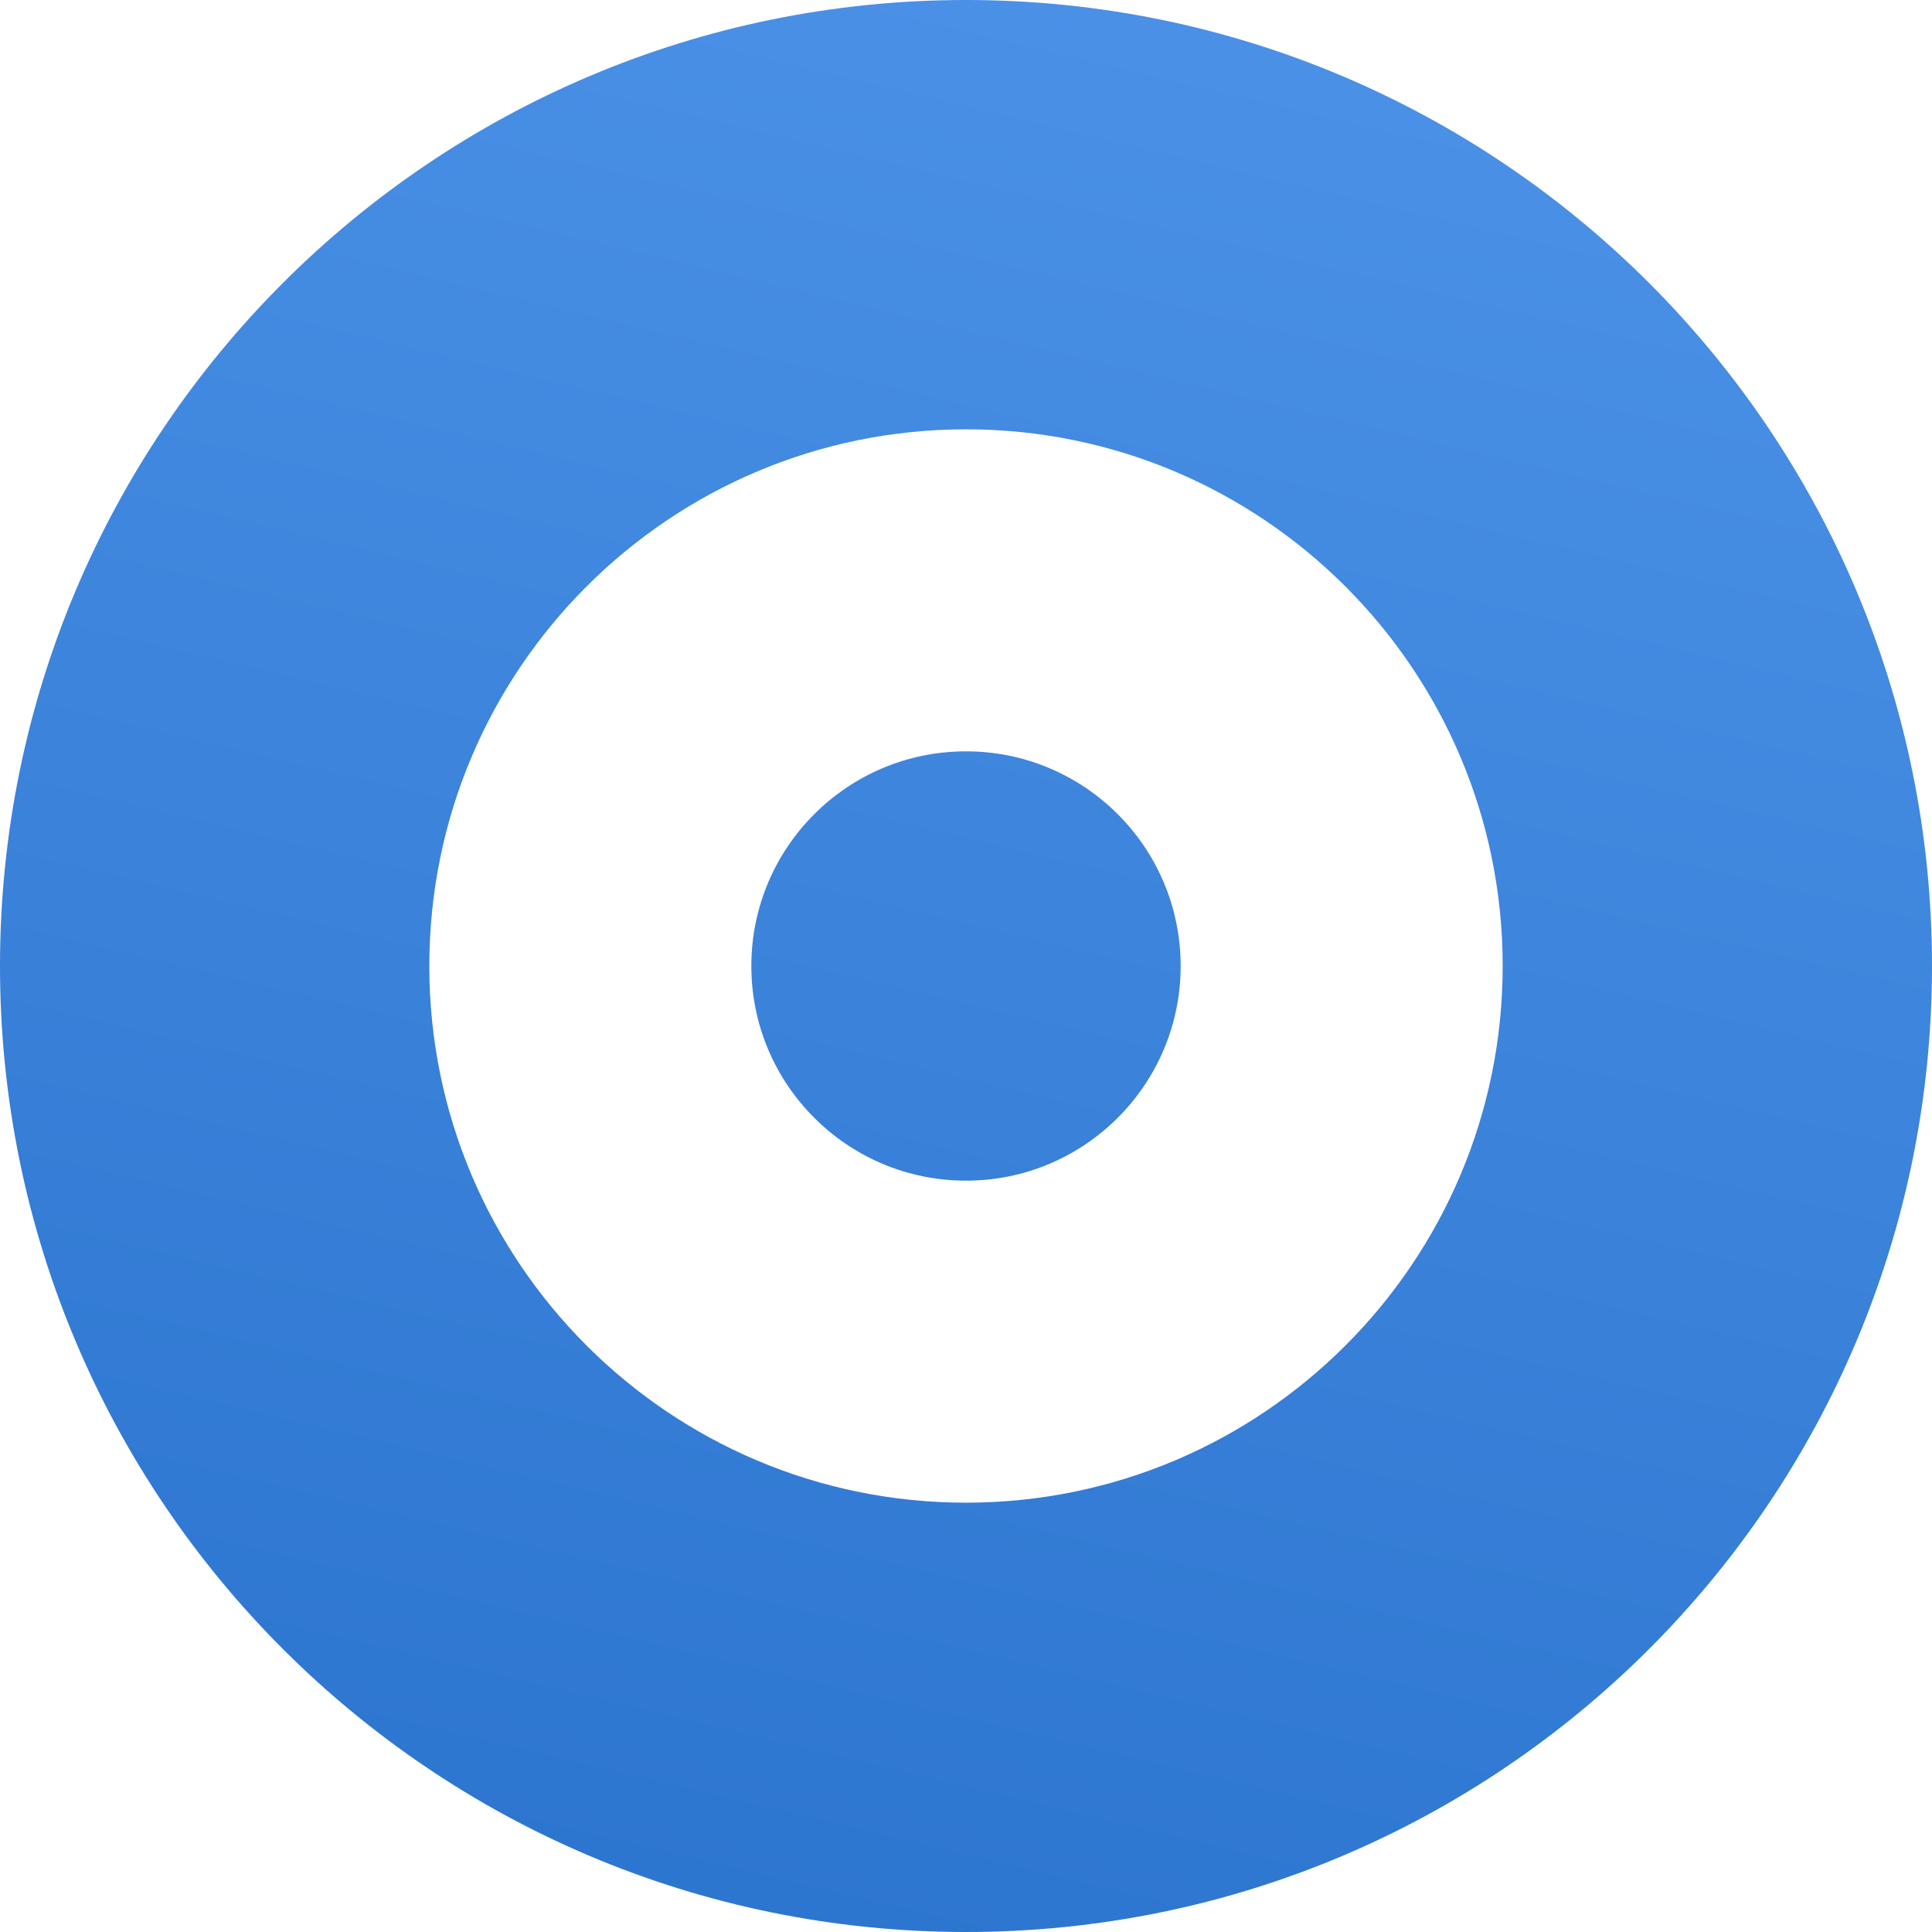
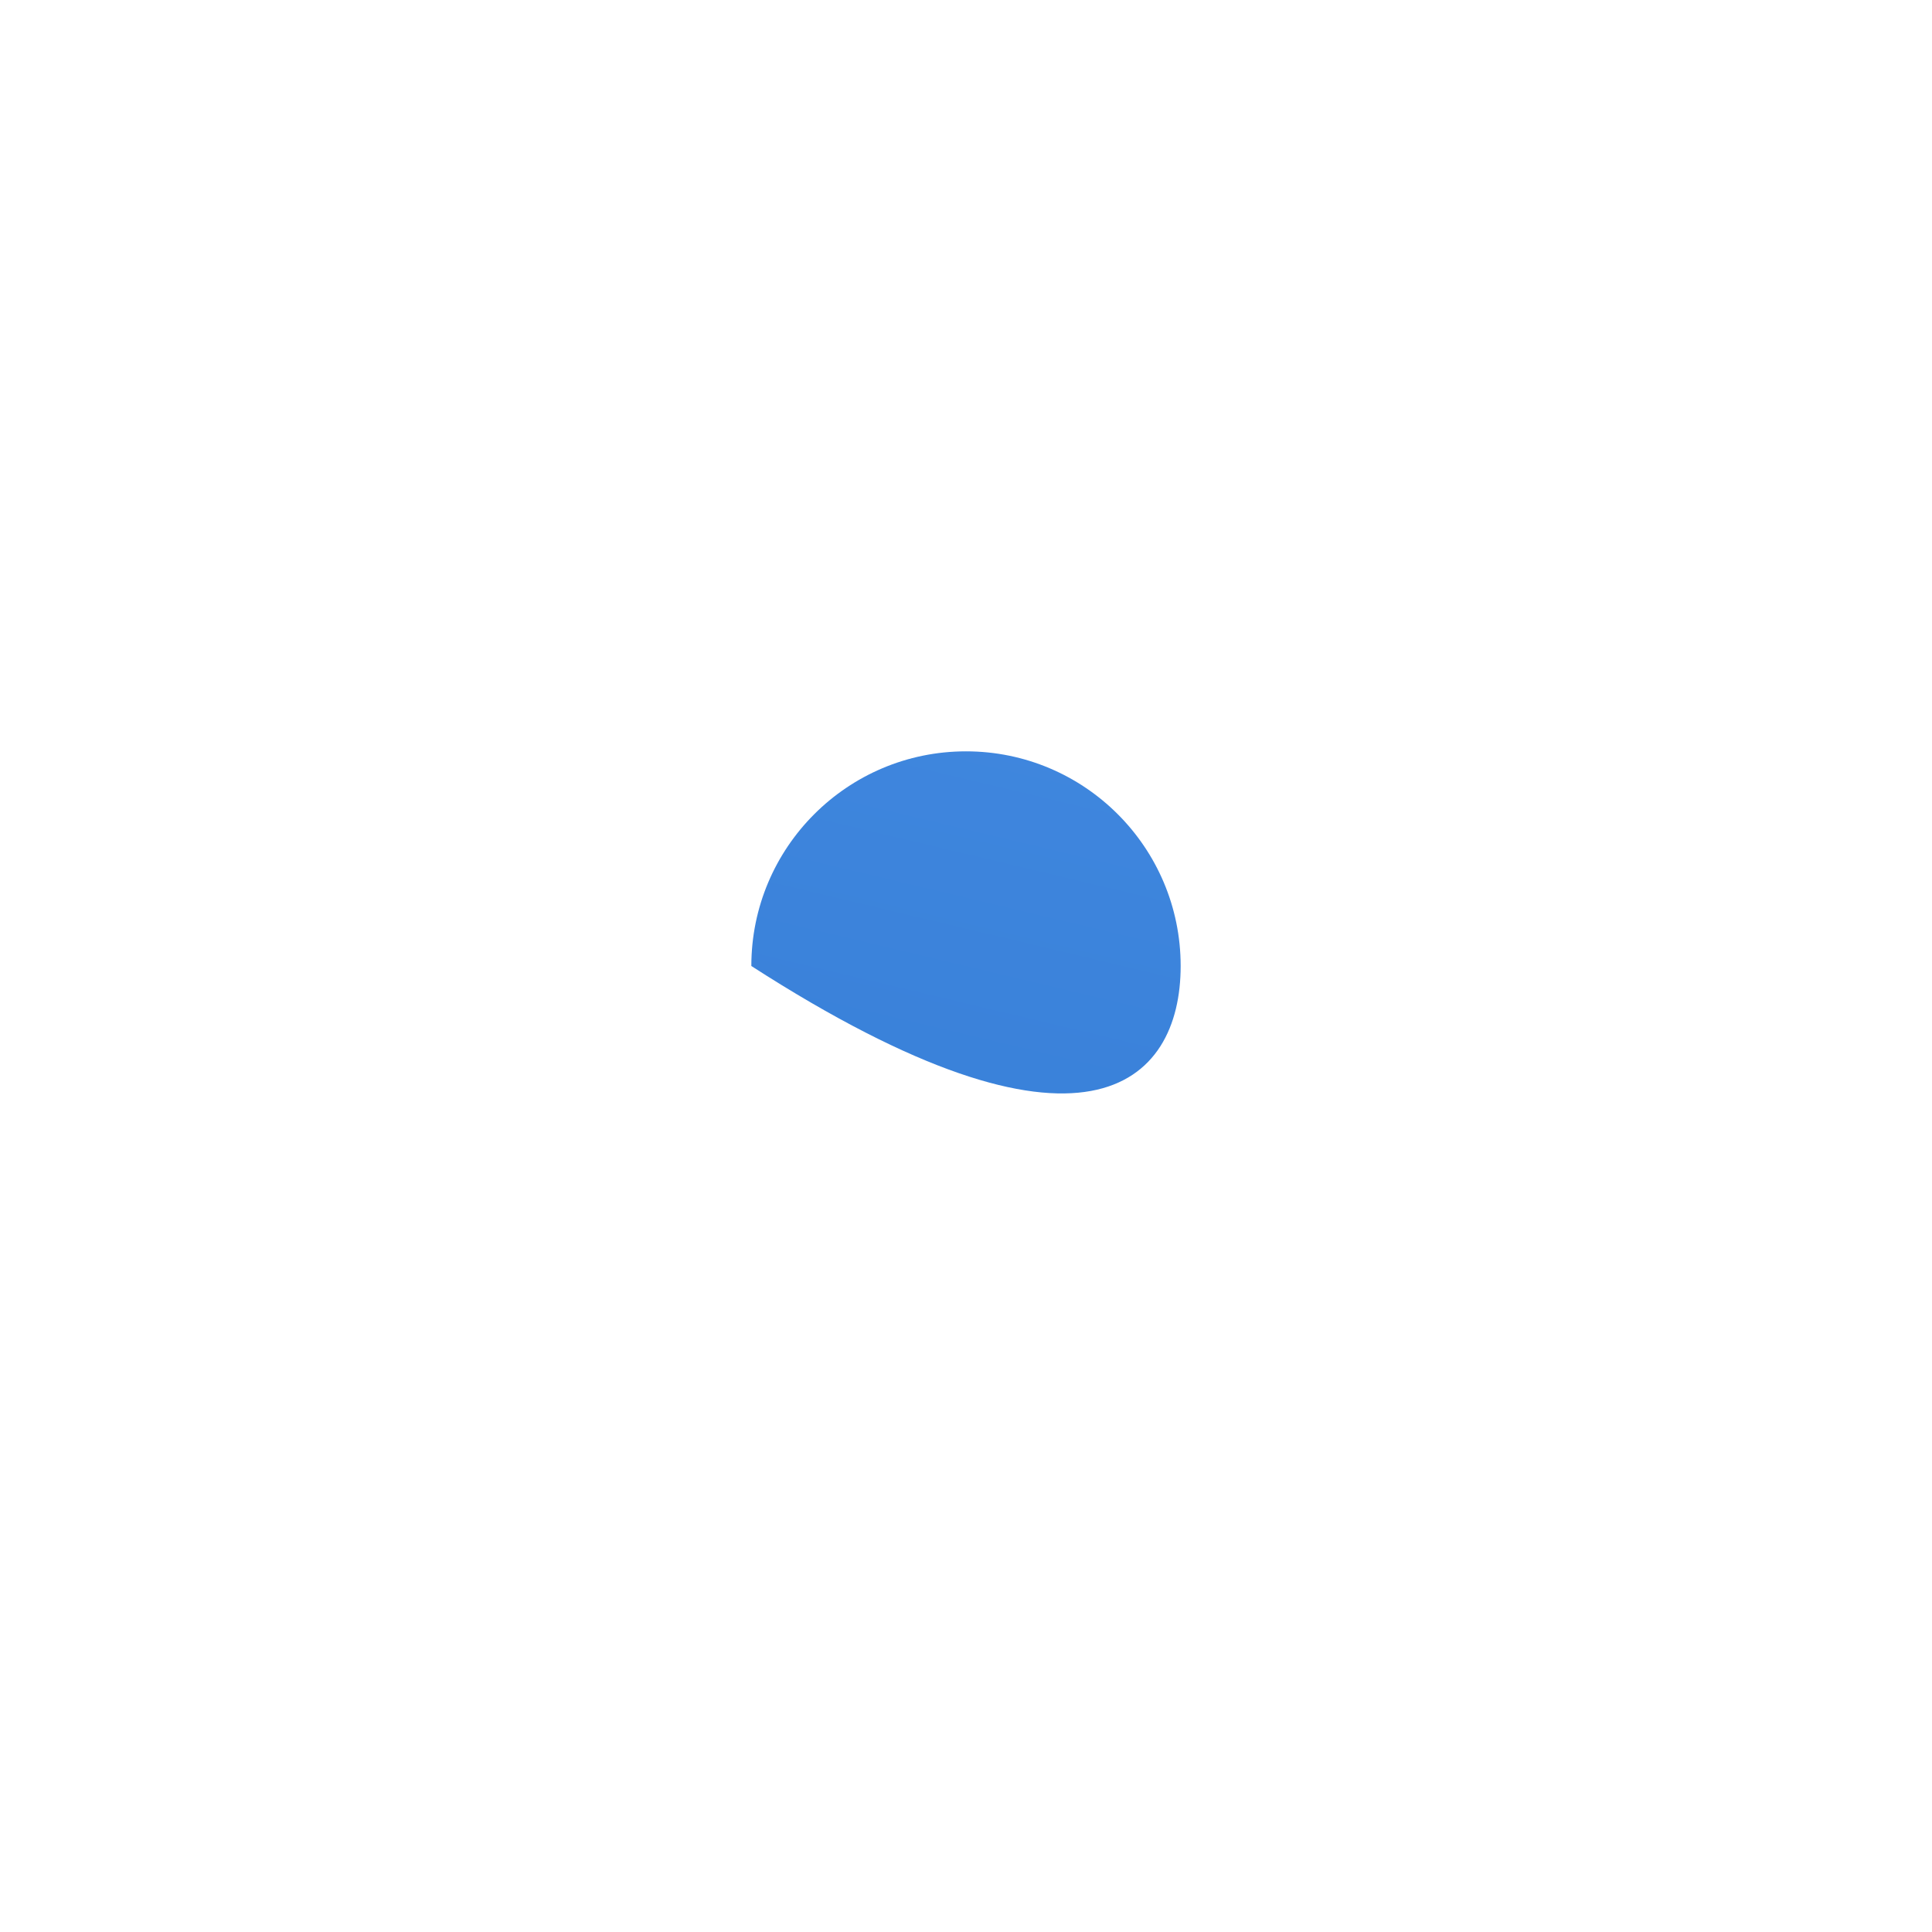
<svg xmlns="http://www.w3.org/2000/svg" width="37" height="37" viewBox="0 0 37 37" fill="none">
-   <path d="M18.5 14.389C16.23 14.389 14.389 16.23 14.389 18.5C14.389 20.77 16.23 22.611 18.5 22.611C20.77 22.611 22.611 20.77 22.611 18.5C22.611 16.23 20.77 14.389 18.5 14.389Z" fill="url(#paint0_linear_321_858)" />
-   <path fill-rule="evenodd" clip-rule="evenodd" d="M0 18.5C0 8.283 8.283 0 18.5 0C28.717 0 37 8.283 37 18.5C37 28.717 28.717 37 18.5 37C8.283 37 0 28.717 0 18.5ZM8.222 18.5C8.222 12.824 12.824 8.222 18.5 8.222C24.176 8.222 28.778 12.824 28.778 18.5C28.778 24.176 24.176 28.778 18.5 28.778C12.824 28.778 8.222 24.176 8.222 18.5Z" fill="url(#paint1_linear_321_858)" />
+   <path d="M18.5 14.389C16.23 14.389 14.389 16.23 14.389 18.5C20.77 22.611 22.611 20.77 22.611 18.5C22.611 16.23 20.77 14.389 18.5 14.389Z" fill="url(#paint0_linear_321_858)" />
  <defs>
    <linearGradient id="paint0_linear_321_858" x1="37" y1="0" x2="26.663" y2="43.357" gradientUnits="userSpaceOnUse">
      <stop stop-color="#4D93E9" />
      <stop offset="1" stop-color="#2A73CD" />
    </linearGradient>
    <linearGradient id="paint1_linear_321_858" x1="37" y1="0" x2="26.663" y2="43.357" gradientUnits="userSpaceOnUse">
      <stop stop-color="#4D93E9" />
      <stop offset="1" stop-color="#2A73CD" />
    </linearGradient>
  </defs>
</svg>